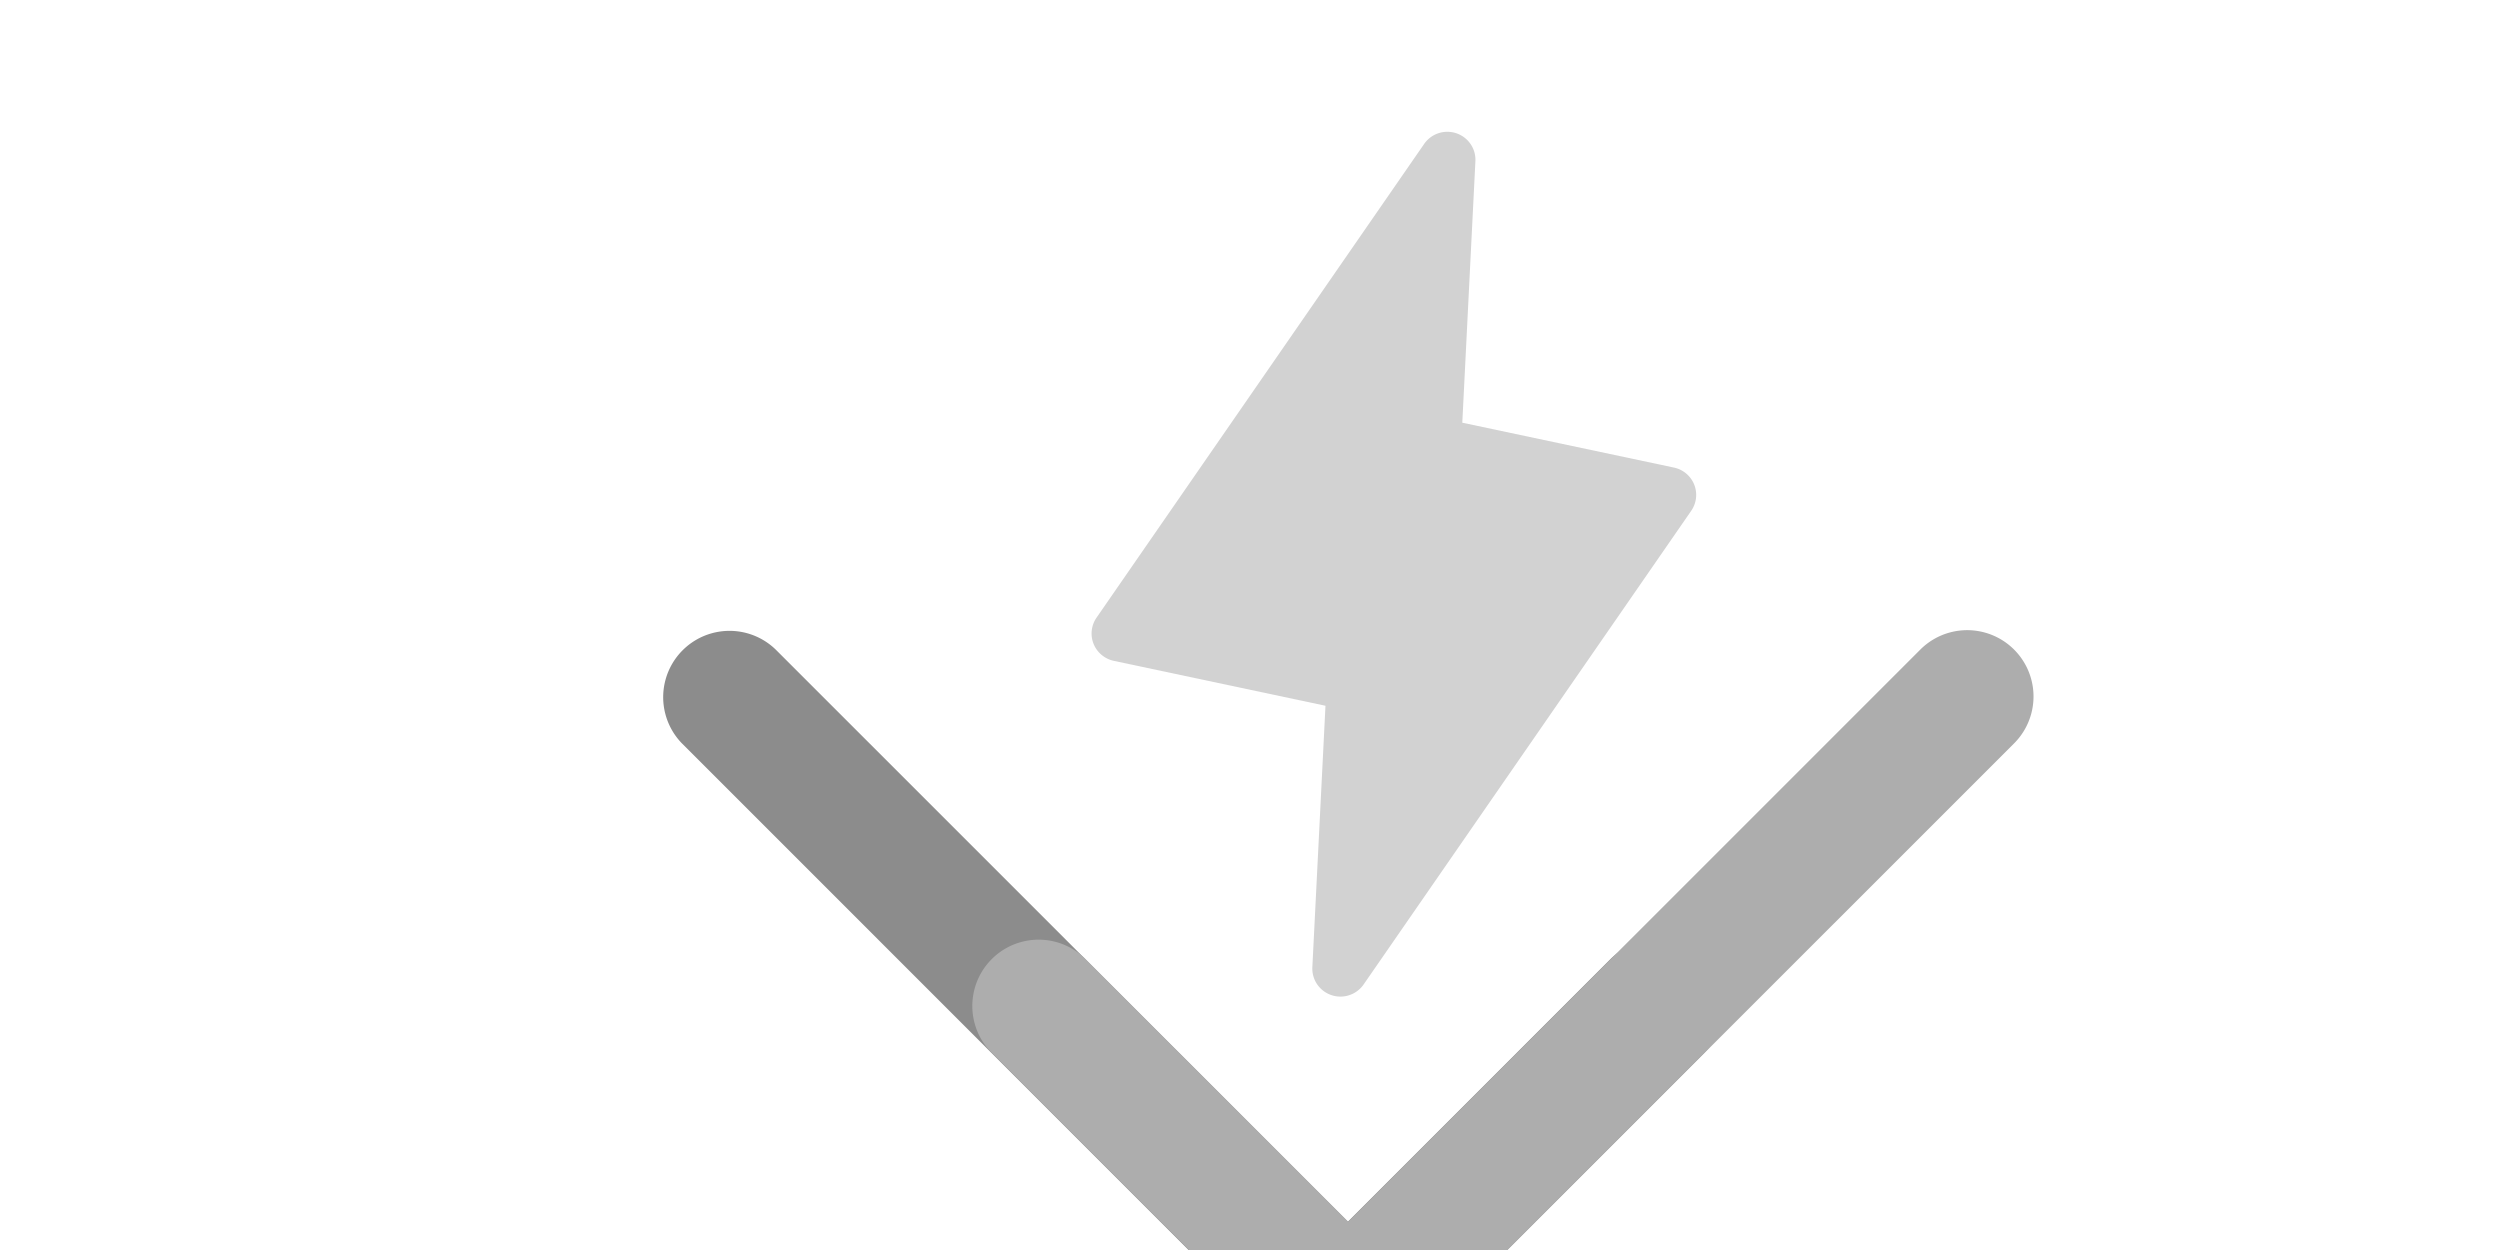
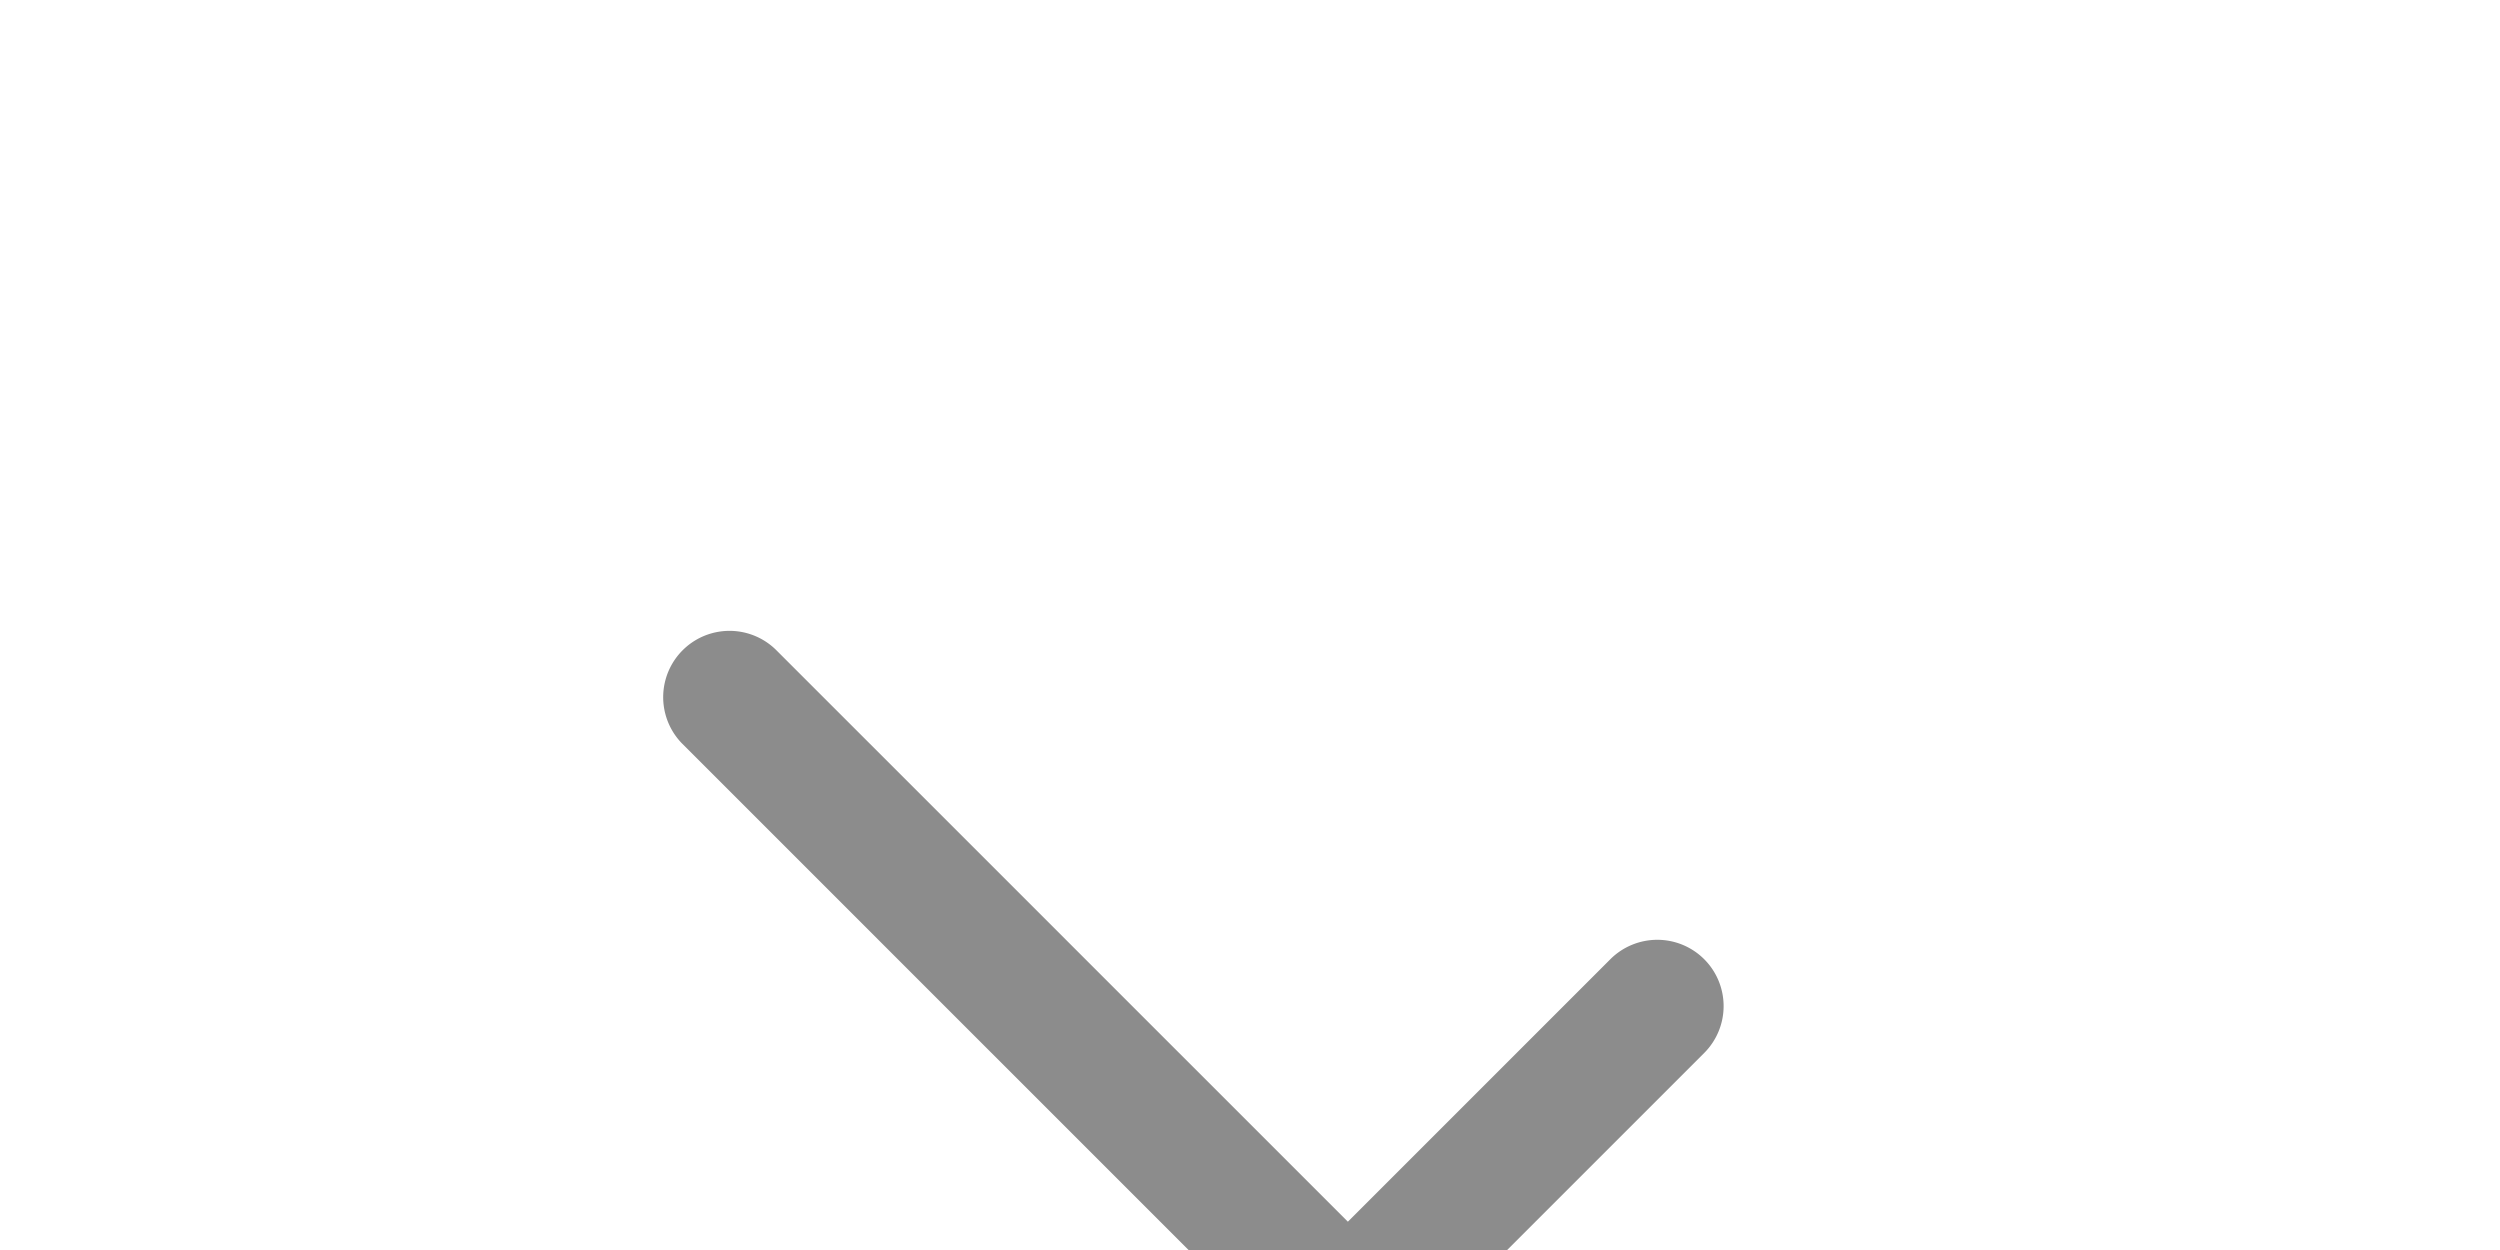
<svg xmlns="http://www.w3.org/2000/svg" fill="none" viewBox="0 0 100 50">
  <g filter="url(#a)">
-     <path d="M64.133 15.16 51.03 34.105a1.128 1.128 0 0 1-1.857-.003 1.117 1.117 0 0 1-.194-.685l.525-10.46-8.466-1.796a1.126 1.126 0 0 1-.81-.68 1.115 1.115 0 0 1 .12-1.05L53.45.486a1.127 1.127 0 0 1 1.858.003c.138.202.205.442.193.686l-.524 10.46 8.466 1.795a1.125 1.125 0 0 1 .81.68 1.115 1.115 0 0 1-.12 1.05Z" fill="#D2D2D2" />
    <path d="M50.4 50a2.646 2.646 0 0 0 1.875-.777l12.381-12.38a2.652 2.652 0 0 0-1.877-4.524c-.703 0-1.377.277-1.875.772L50.4 43.595 27.514 20.711a2.653 2.653 0 0 0-3.752 3.751l24.761 24.761A2.643 2.643 0 0 0 50.4 50Z" fill="#8C8C8C" />
-     <path d="M50.412 50a2.645 2.645 0 0 1-1.876-.777l-12.381-12.38a2.653 2.653 0 0 1 3.752-3.752l10.505 10.504 22.885-22.884a2.652 2.652 0 0 1 3.752 3.751L52.287 49.223a2.642 2.642 0 0 1-1.875.777Z" fill="#ADADAD" />
  </g>
  <defs>
    <filter id="a" x="23" y="0" width="58.326" height="55.273" filterUnits="userSpaceOnUse" color-interpolation-filters="sRGB">
      <feFlood flood-opacity="0" result="BackgroundImageFix" />
      <feBlend in="SourceGraphic" in2="BackgroundImageFix" result="shape" />
      <feColorMatrix in="SourceAlpha" values="0 0 0 0 0 0 0 0 0 0 0 0 0 0 0 0 0 0 127 0" result="hardAlpha" />
      <feOffset dx="3.515" dy="5.273" />
      <feGaussianBlur stdDeviation="7.03" />
      <feComposite in2="hardAlpha" operator="arithmetic" k2="-1" k3="1" />
      <feColorMatrix values="0 0 0 0 0.108 0 0 0 0 0.108 0 0 0 0 0.108 0 0 0 0.2 0" />
      <feBlend in2="shape" result="effect1_innerShadow_4344_2634" />
    </filter>
  </defs>
</svg>